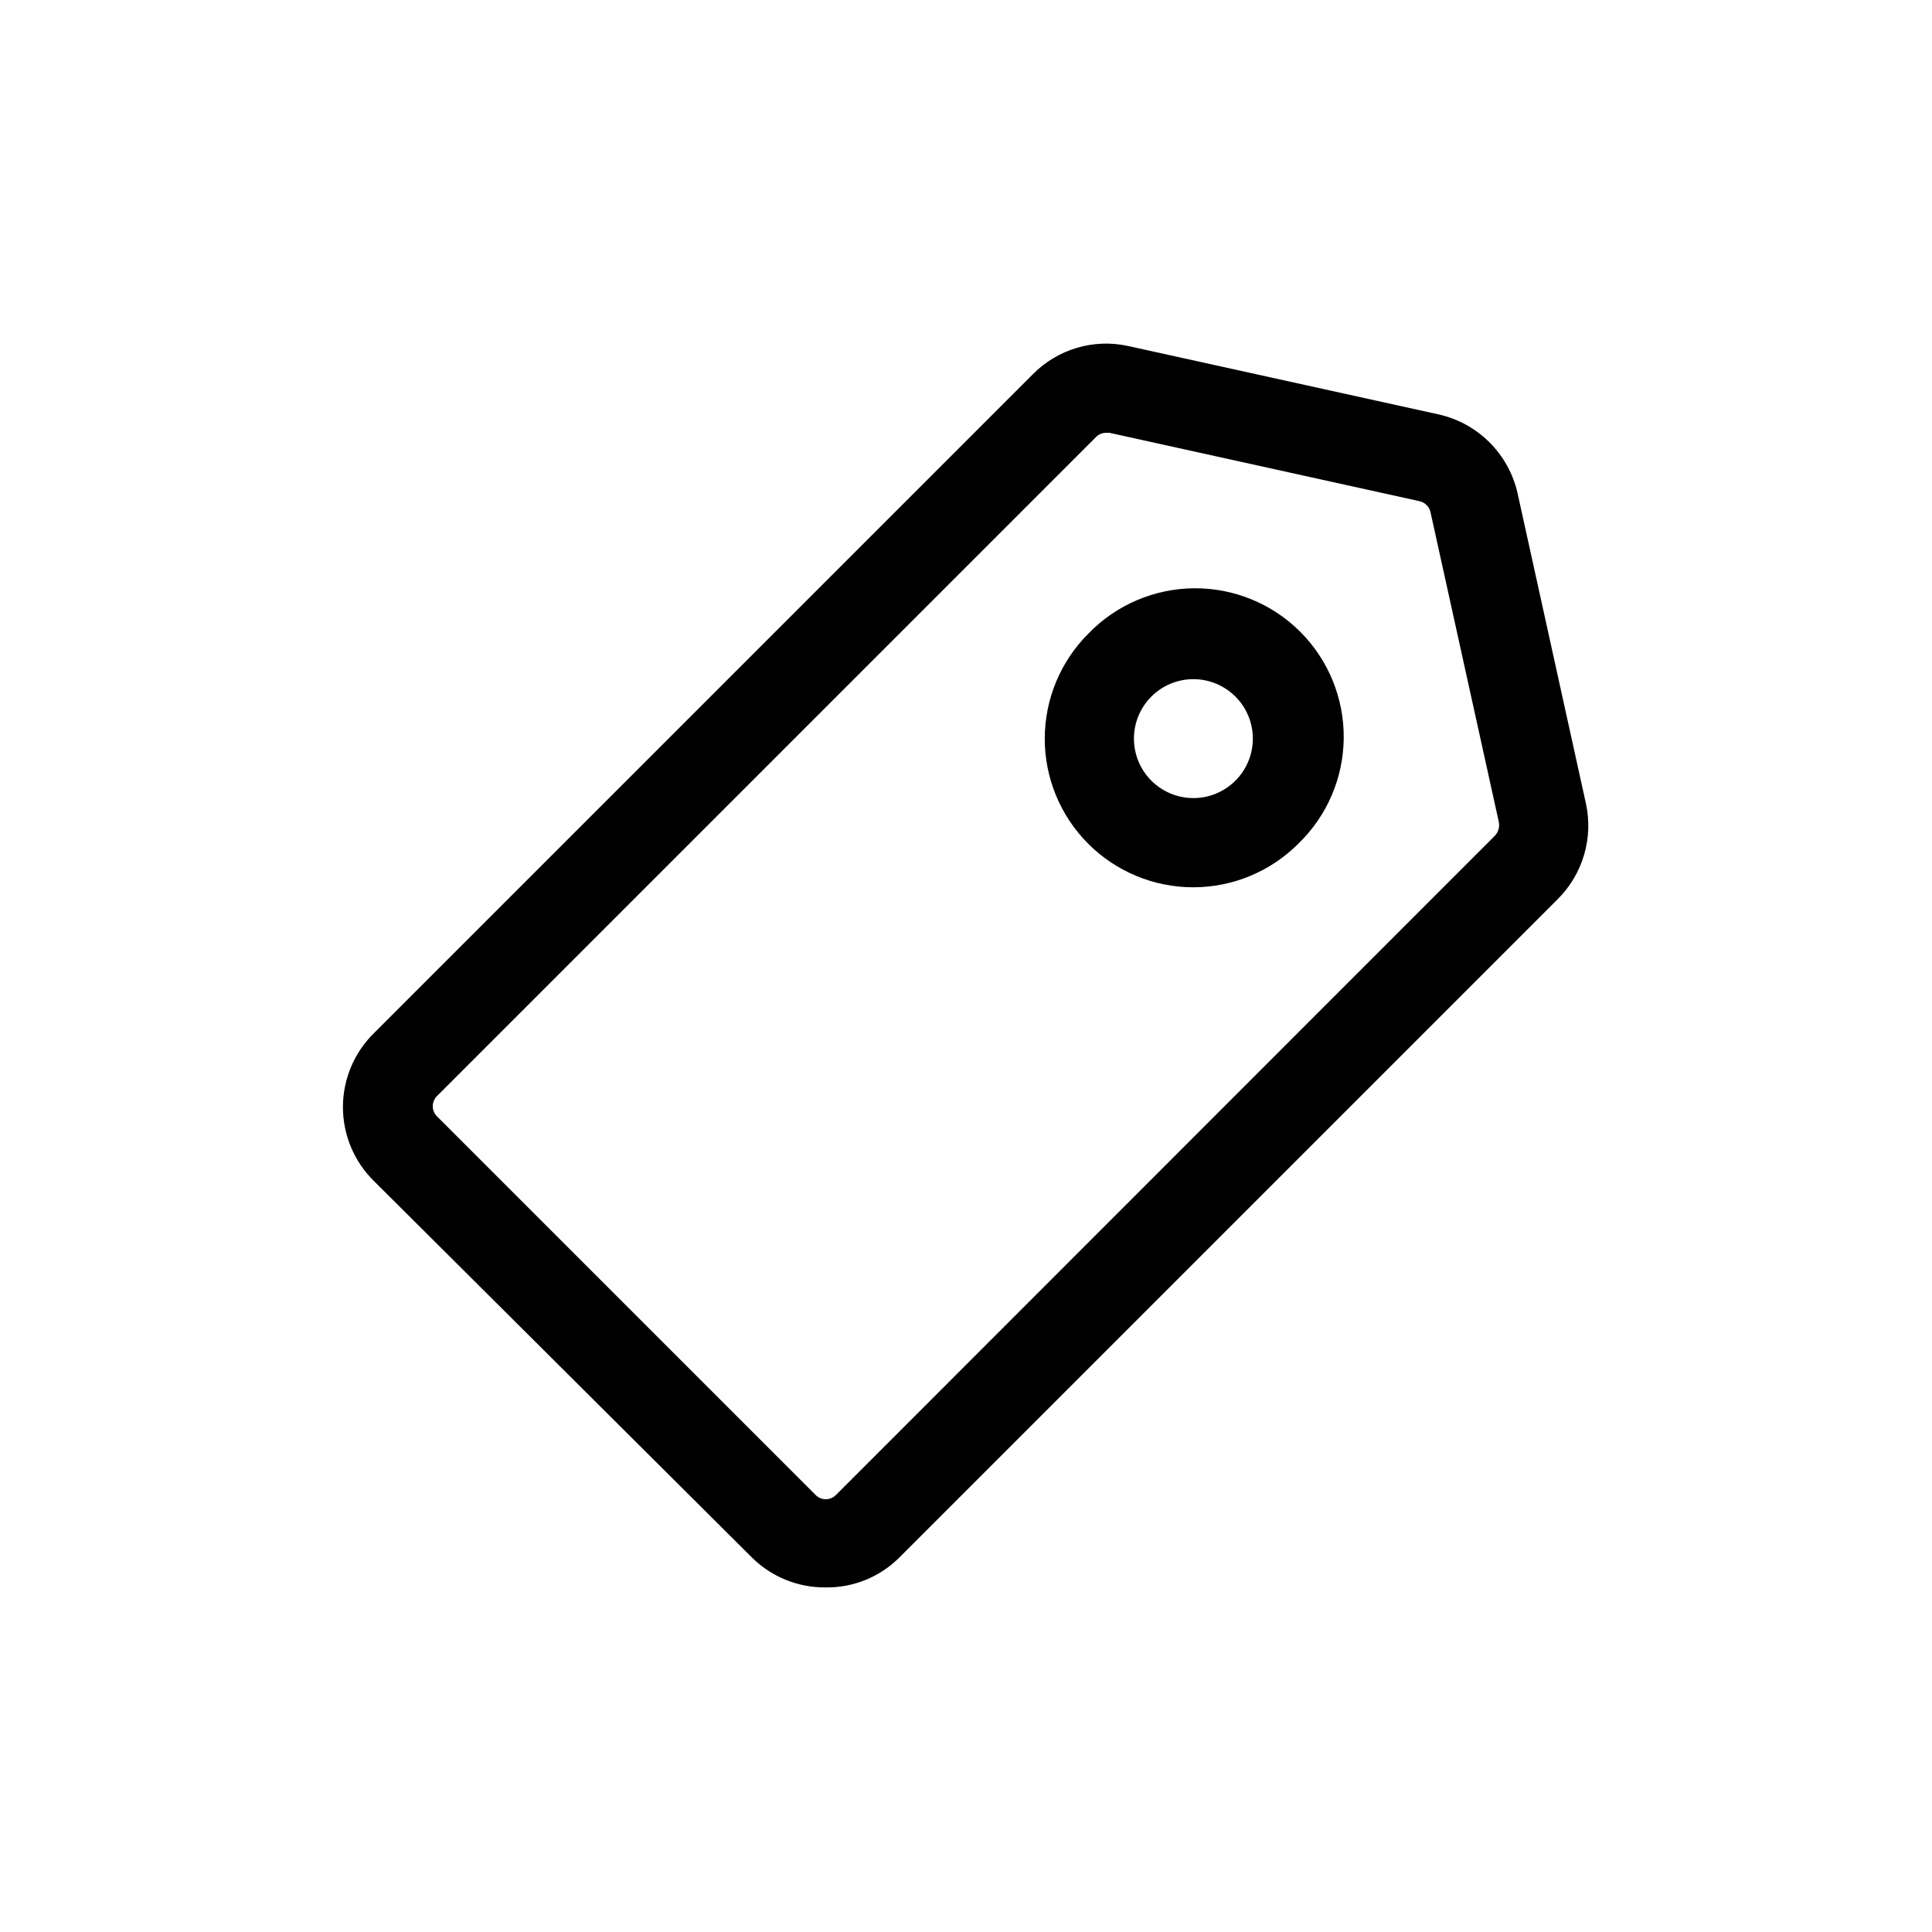
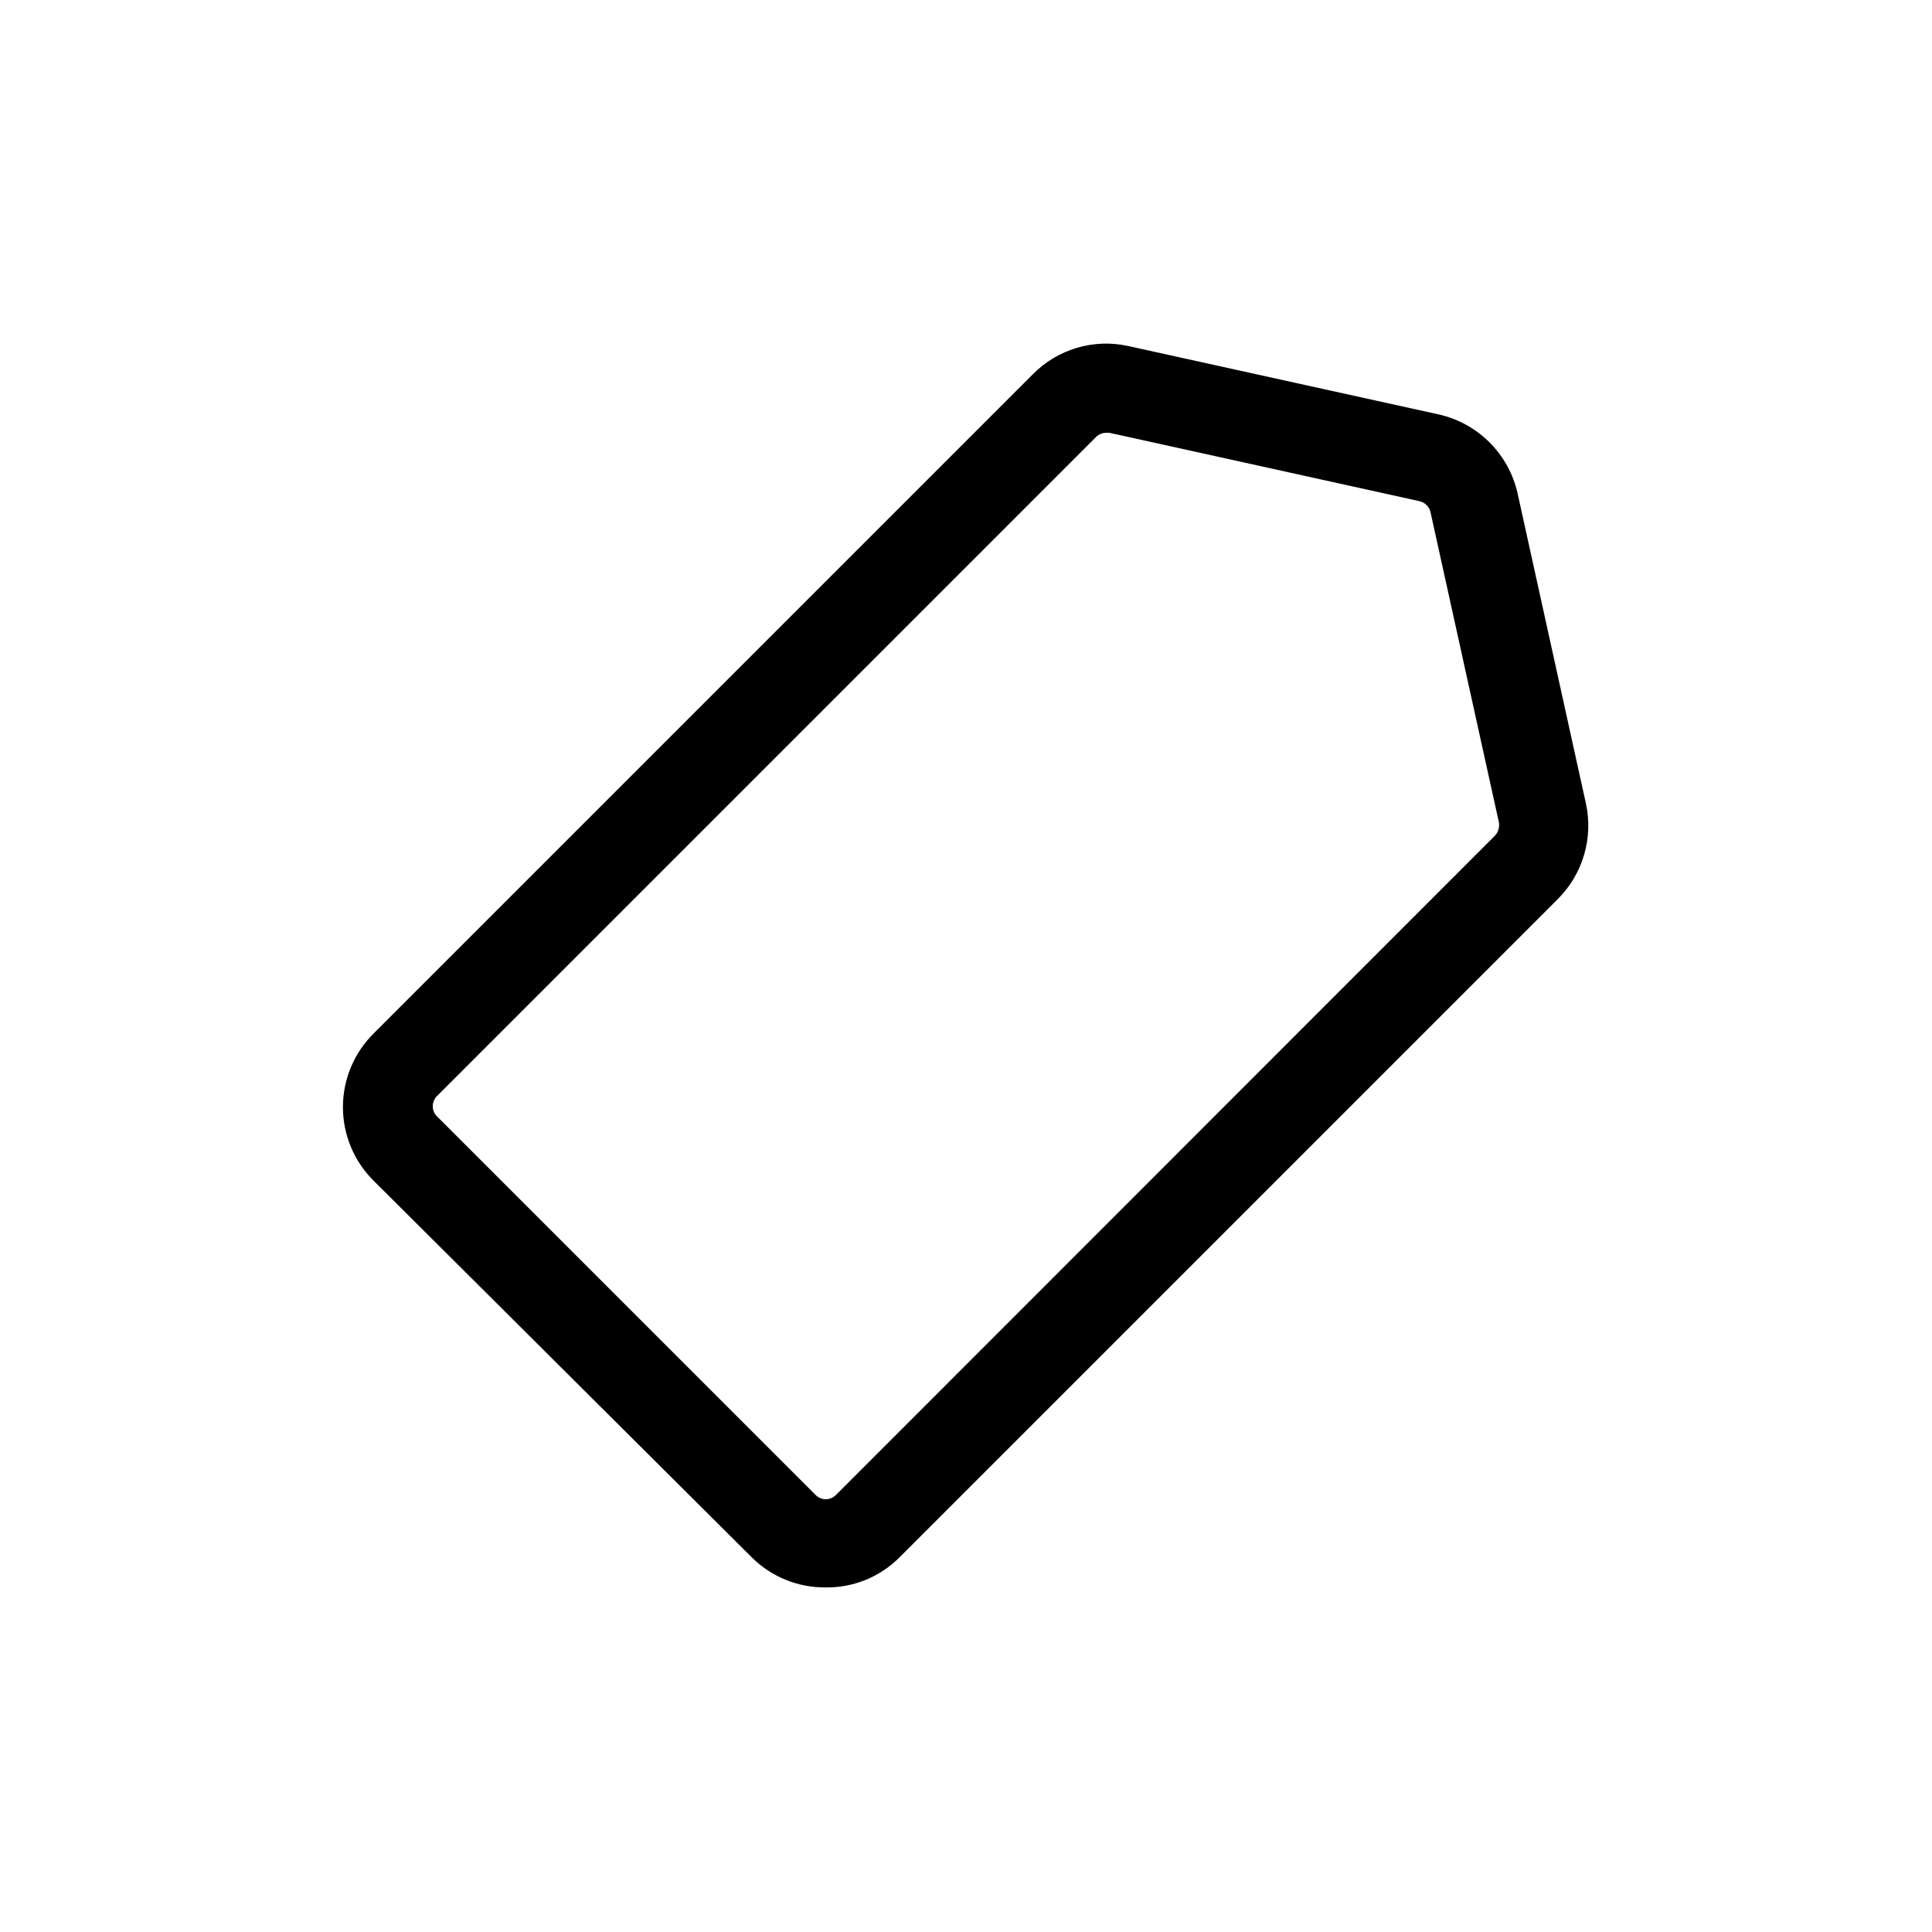
<svg xmlns="http://www.w3.org/2000/svg" fill="#000000" width="800px" height="800px" version="1.1" viewBox="144 144 512 512">
  <g>
    <path d="m343.32 556.81c5.199 5.121 12.227 7.953 19.523 7.871 7.273 0.098 14.281-2.742 19.441-7.871l174.52-174.52c6.66-6.617 9.48-16.176 7.481-25.348l-18.105-82.184c-1.145-5.117-3.723-9.805-7.43-13.512-3.707-3.707-8.395-6.285-13.512-7.426l-82.184-18.105c-9.172-2.051-18.754 0.777-25.348 7.477l-174.52 174.52c-5.309 5.172-8.305 12.27-8.305 19.68s2.996 14.508 8.305 19.68zm-83.445-122.41 174.52-174.52c0.711-0.762 1.711-1.191 2.758-1.18h0.867l82.105 18.105h-0.004c1.504 0.312 2.68 1.488 2.992 2.992l18.105 82.105c0.246 1.312-0.164 2.668-1.102 3.621l-174.52 174.6c-0.715 0.762-1.711 1.191-2.754 1.191s-2.043-0.43-2.758-1.191l-100.21-100.21c-0.758-0.715-1.191-1.711-1.191-2.754 0-1.047 0.434-2.043 1.191-2.758z" />
-     <path d="m460.22 379.14c10.457 0 20.484-4.164 27.867-11.57 7.594-7.336 11.922-17.414 12.016-27.969 0.09-10.559-4.062-20.711-11.527-28.176-7.465-7.465-17.617-11.617-28.172-11.527-10.559 0.094-20.637 4.422-27.973 12.016-7.394 7.375-11.551 17.387-11.562 27.832-0.008 10.441 4.133 20.461 11.512 27.852 7.383 7.391 17.398 11.543 27.84 11.543zm-11.098-50.539c2.953-2.953 6.961-4.617 11.137-4.617 4.18 0 8.188 1.664 11.141 4.617 2.957 2.953 4.617 6.961 4.617 11.141 0 4.18-1.66 8.188-4.617 11.141-2.953 2.953-6.961 4.617-11.141 4.617-4.176 0-8.184-1.664-11.137-4.617-2.957-2.953-4.617-6.961-4.617-11.141 0-4.18 1.66-8.188 4.617-11.141z" />
  </g>
</svg>